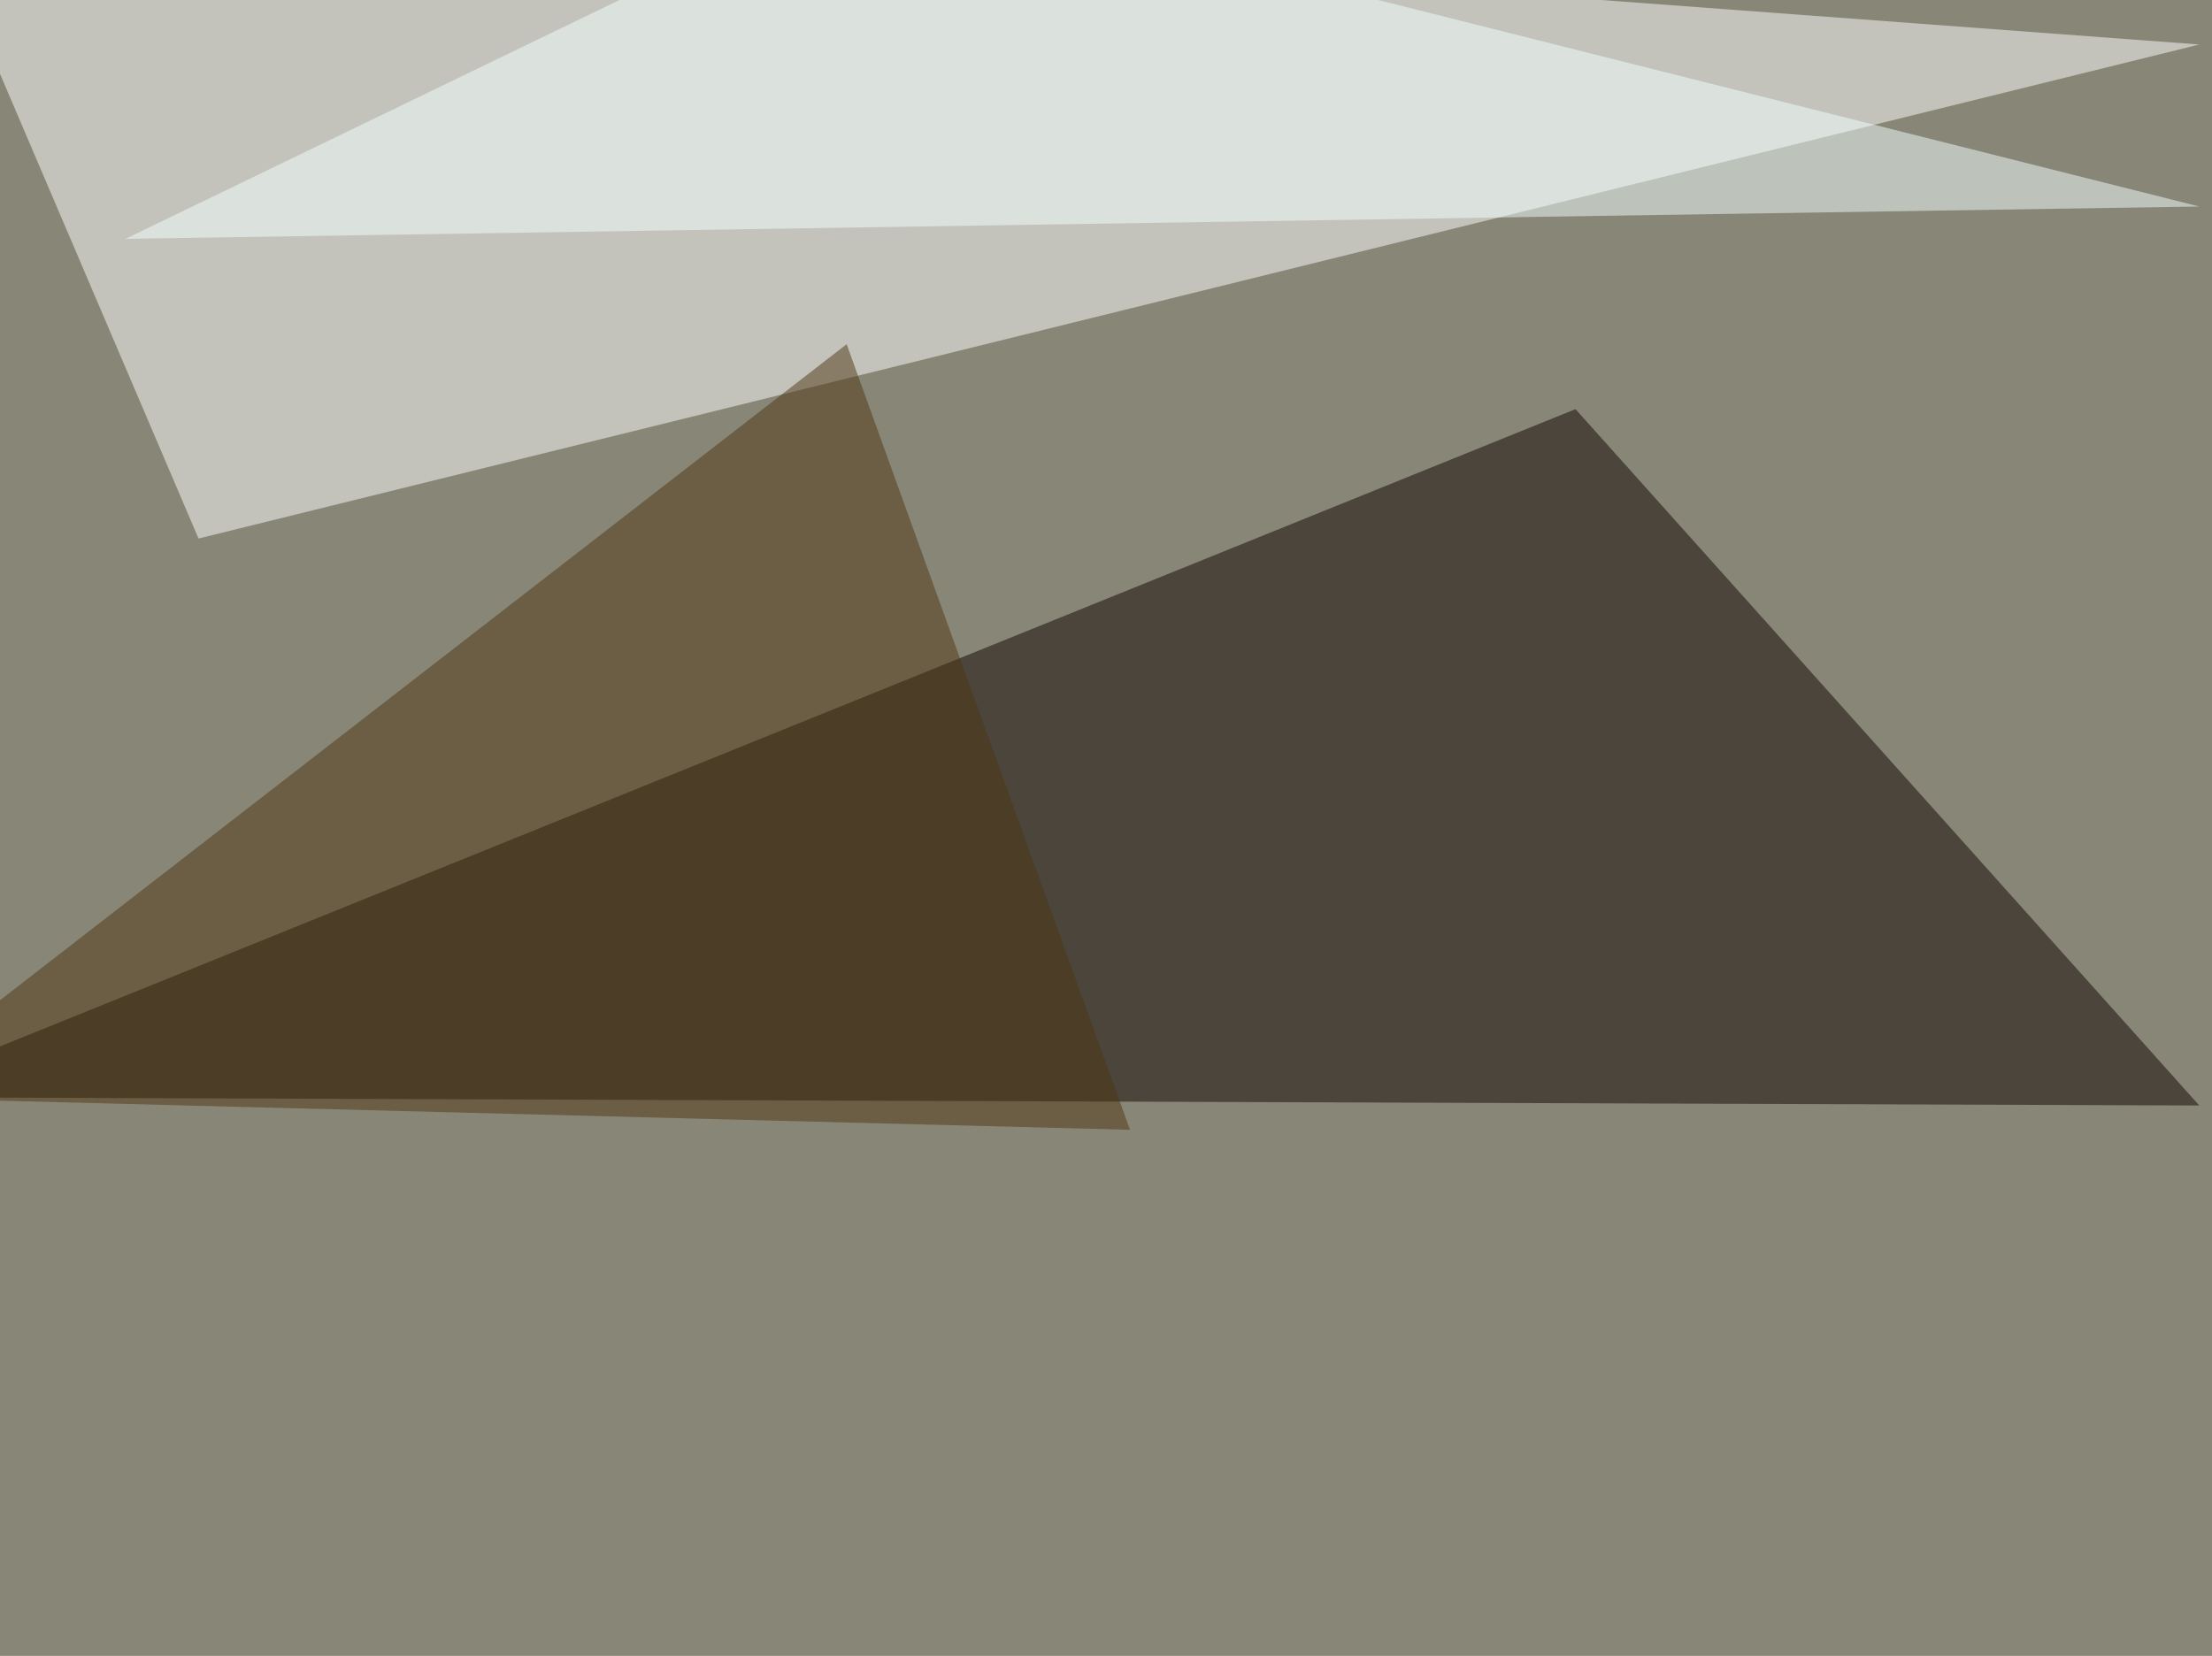
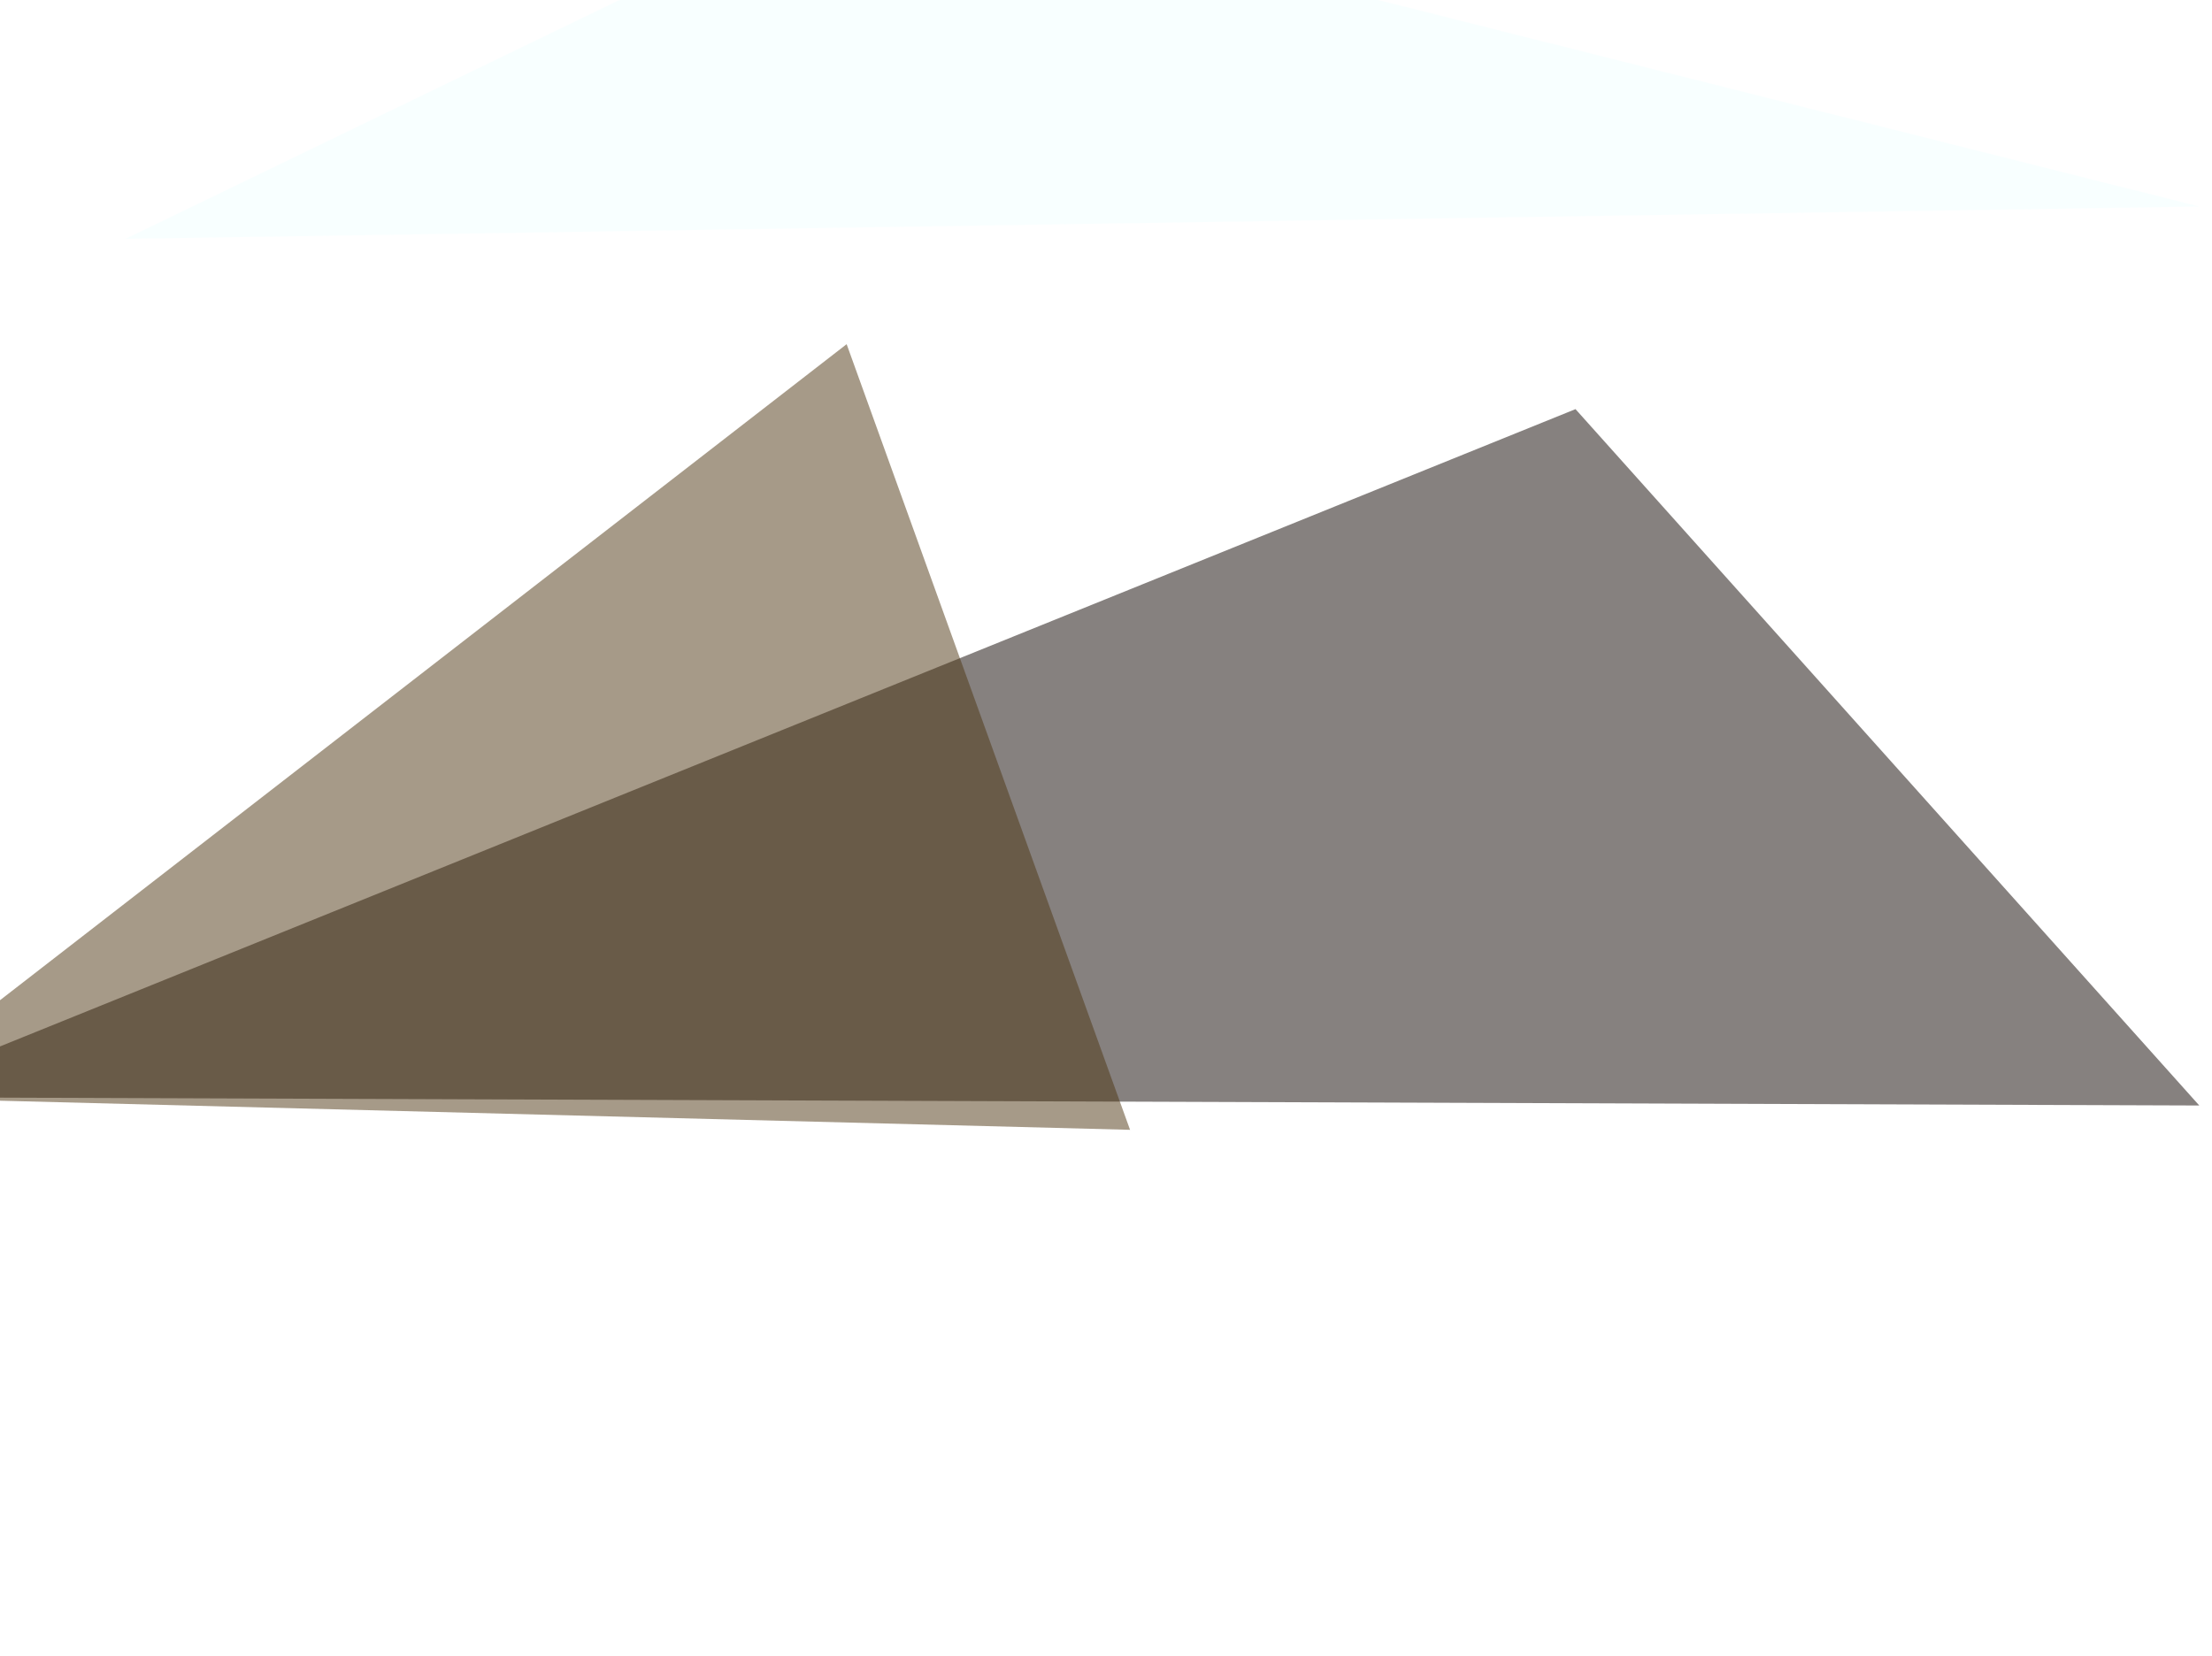
<svg xmlns="http://www.w3.org/2000/svg" width="800" height="599">
  <filter id="a">
    <feGaussianBlur stdDeviation="55" />
  </filter>
-   <rect width="100%" height="100%" fill="#888777" />
  <g filter="url(#a)">
    <g fill-opacity=".5">
      <path fill="#fff" d="M71.8 194.8L795.4 16.1-30.8-45.4z" />
      <path fill="#0e0400" d="M569.8 148l225.6 251.9-840.8-3z" />
      <path fill="#f2ffff" d="M317.9-45.4L45.4 86.4l750-11.7z" />
      <path fill="#4f3713" d="M408.7 408.7L-45.4 397l351.6-272.5z" />
    </g>
  </g>
</svg>